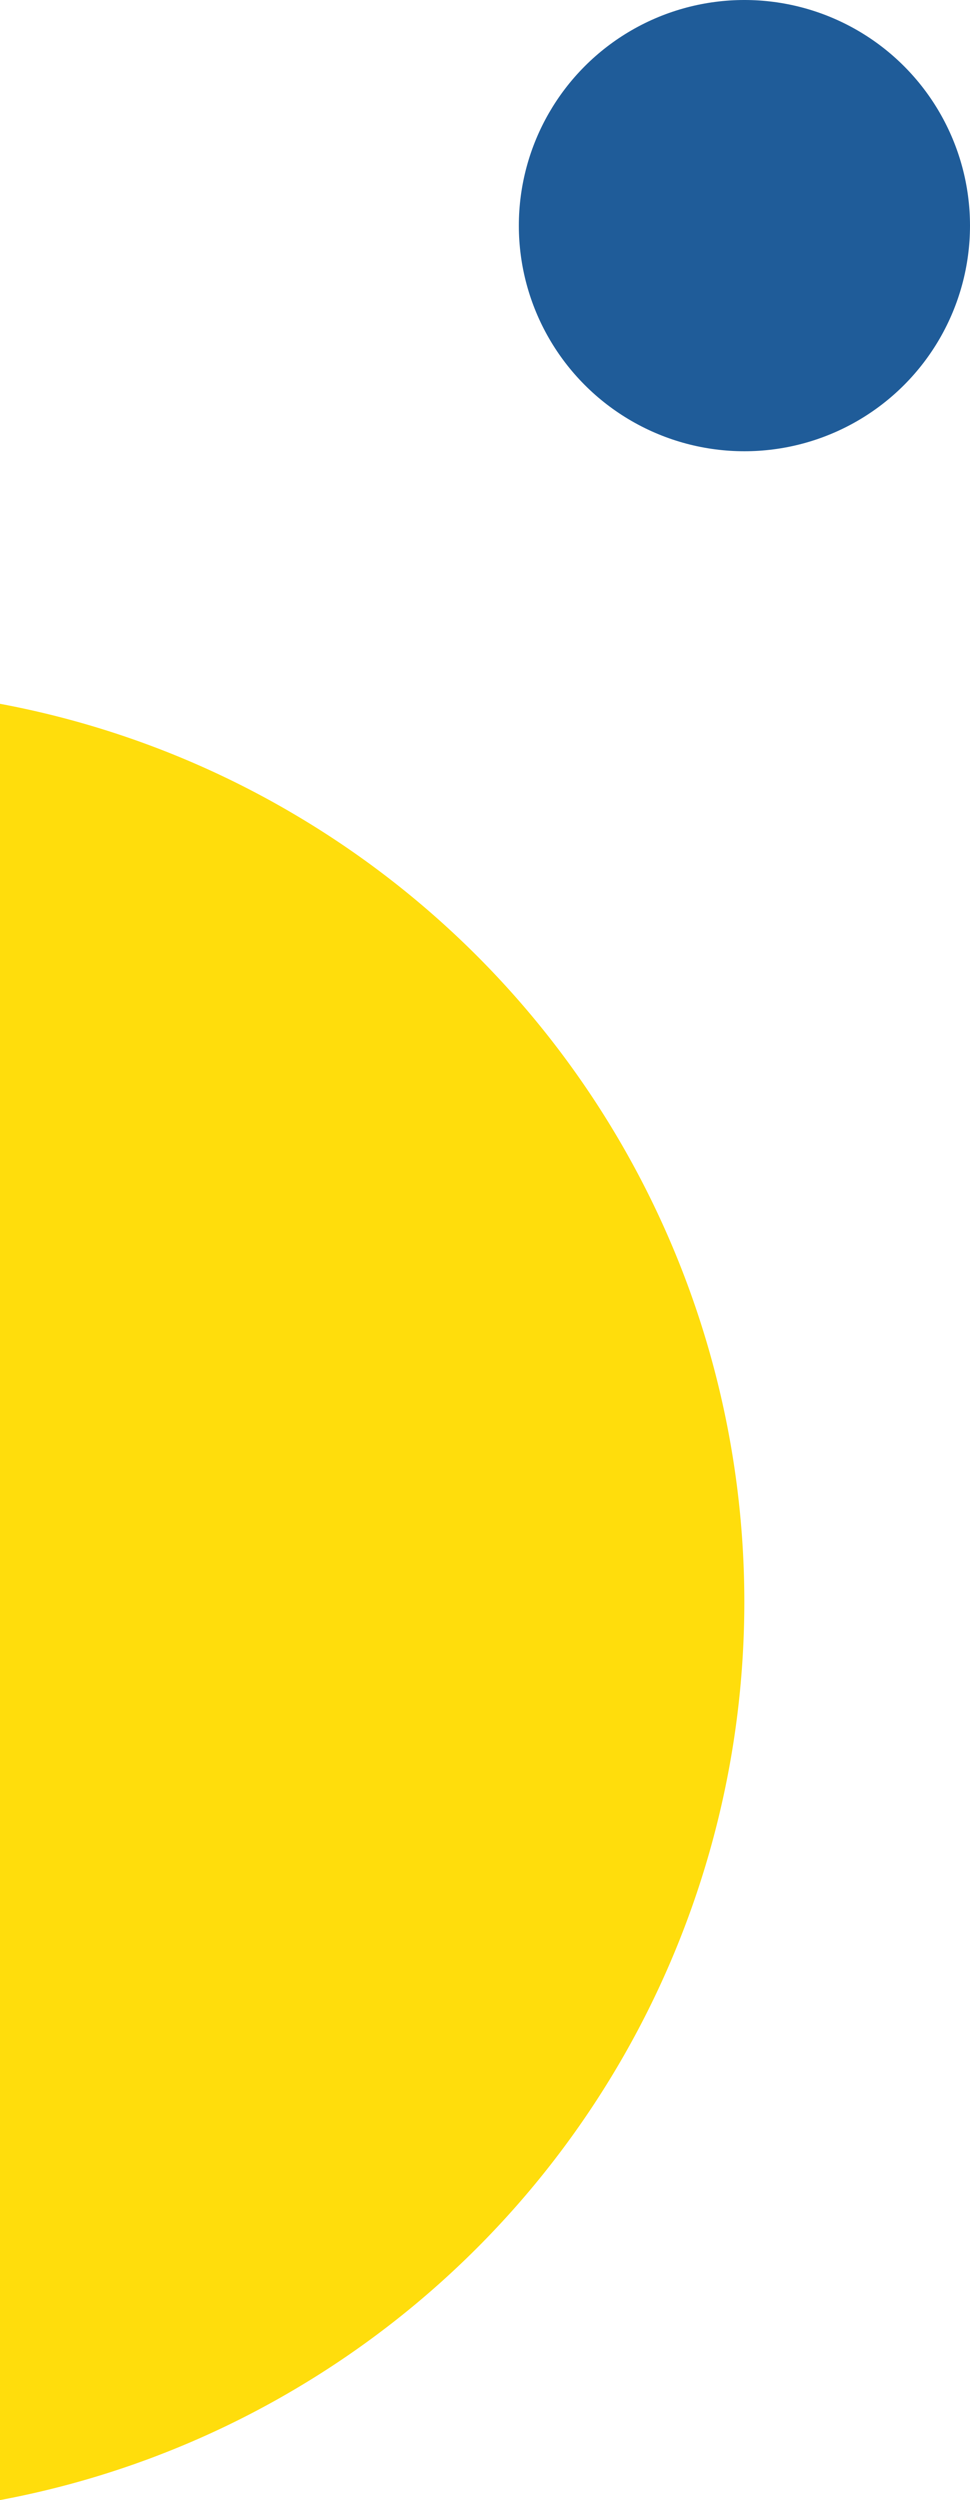
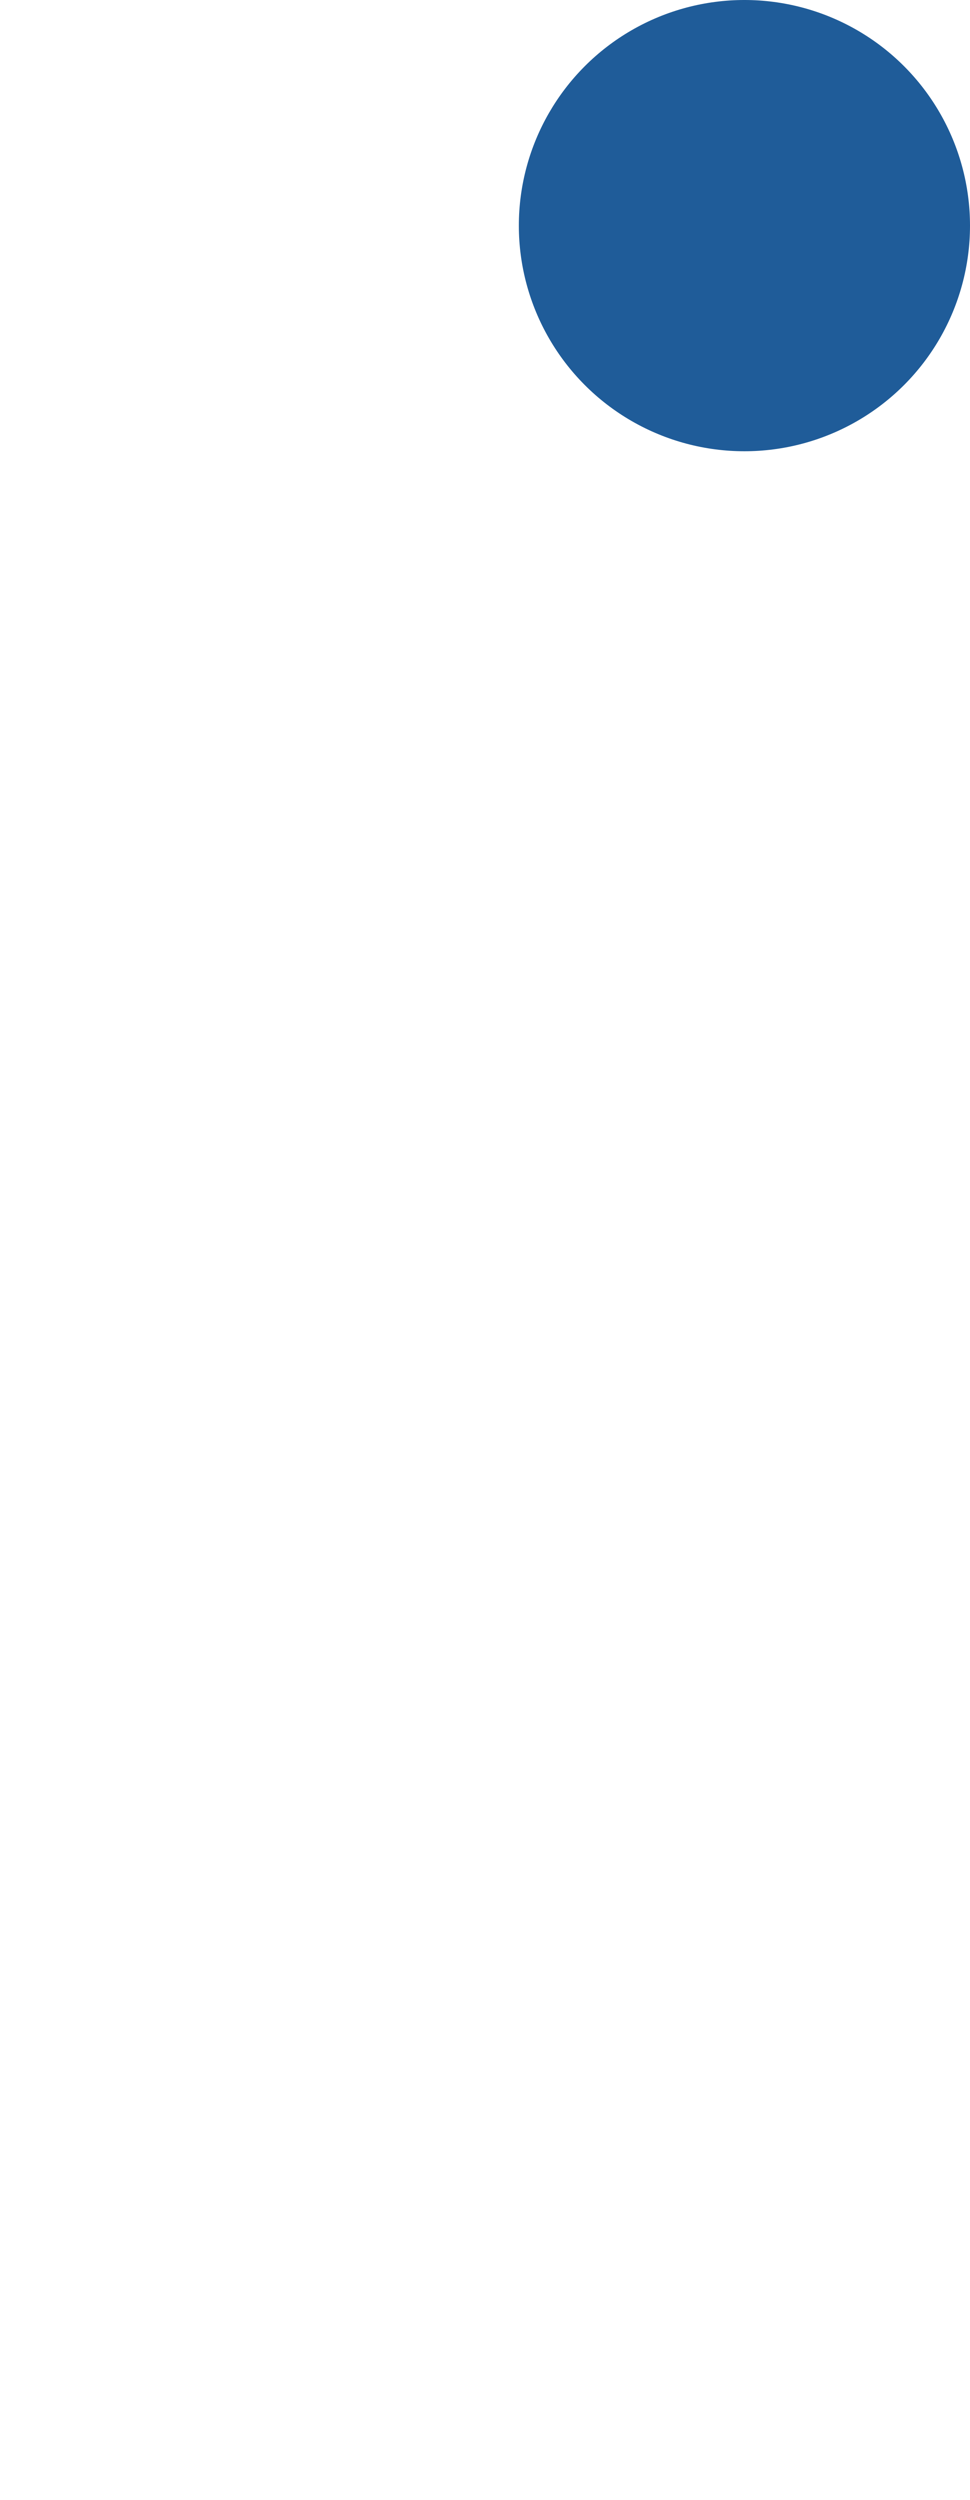
<svg xmlns="http://www.w3.org/2000/svg" width="86" height="221.613" viewBox="0 0 86 221.613">
  <g transform="translate(0 -4137)">
    <circle cx="20" cy="20" r="20" transform="translate(46 4137)" fill="#1f5c99" />
-     <path d="M521,3339.614V3180.386a80.3,80.3,0,0,1,26.162,9.837,81.034,81.034,0,0,1,0,139.553A80.3,80.3,0,0,1,521,3339.613Z" transform="translate(-521 1019)" fill="#ffdd0c" />
  </g>
</svg>